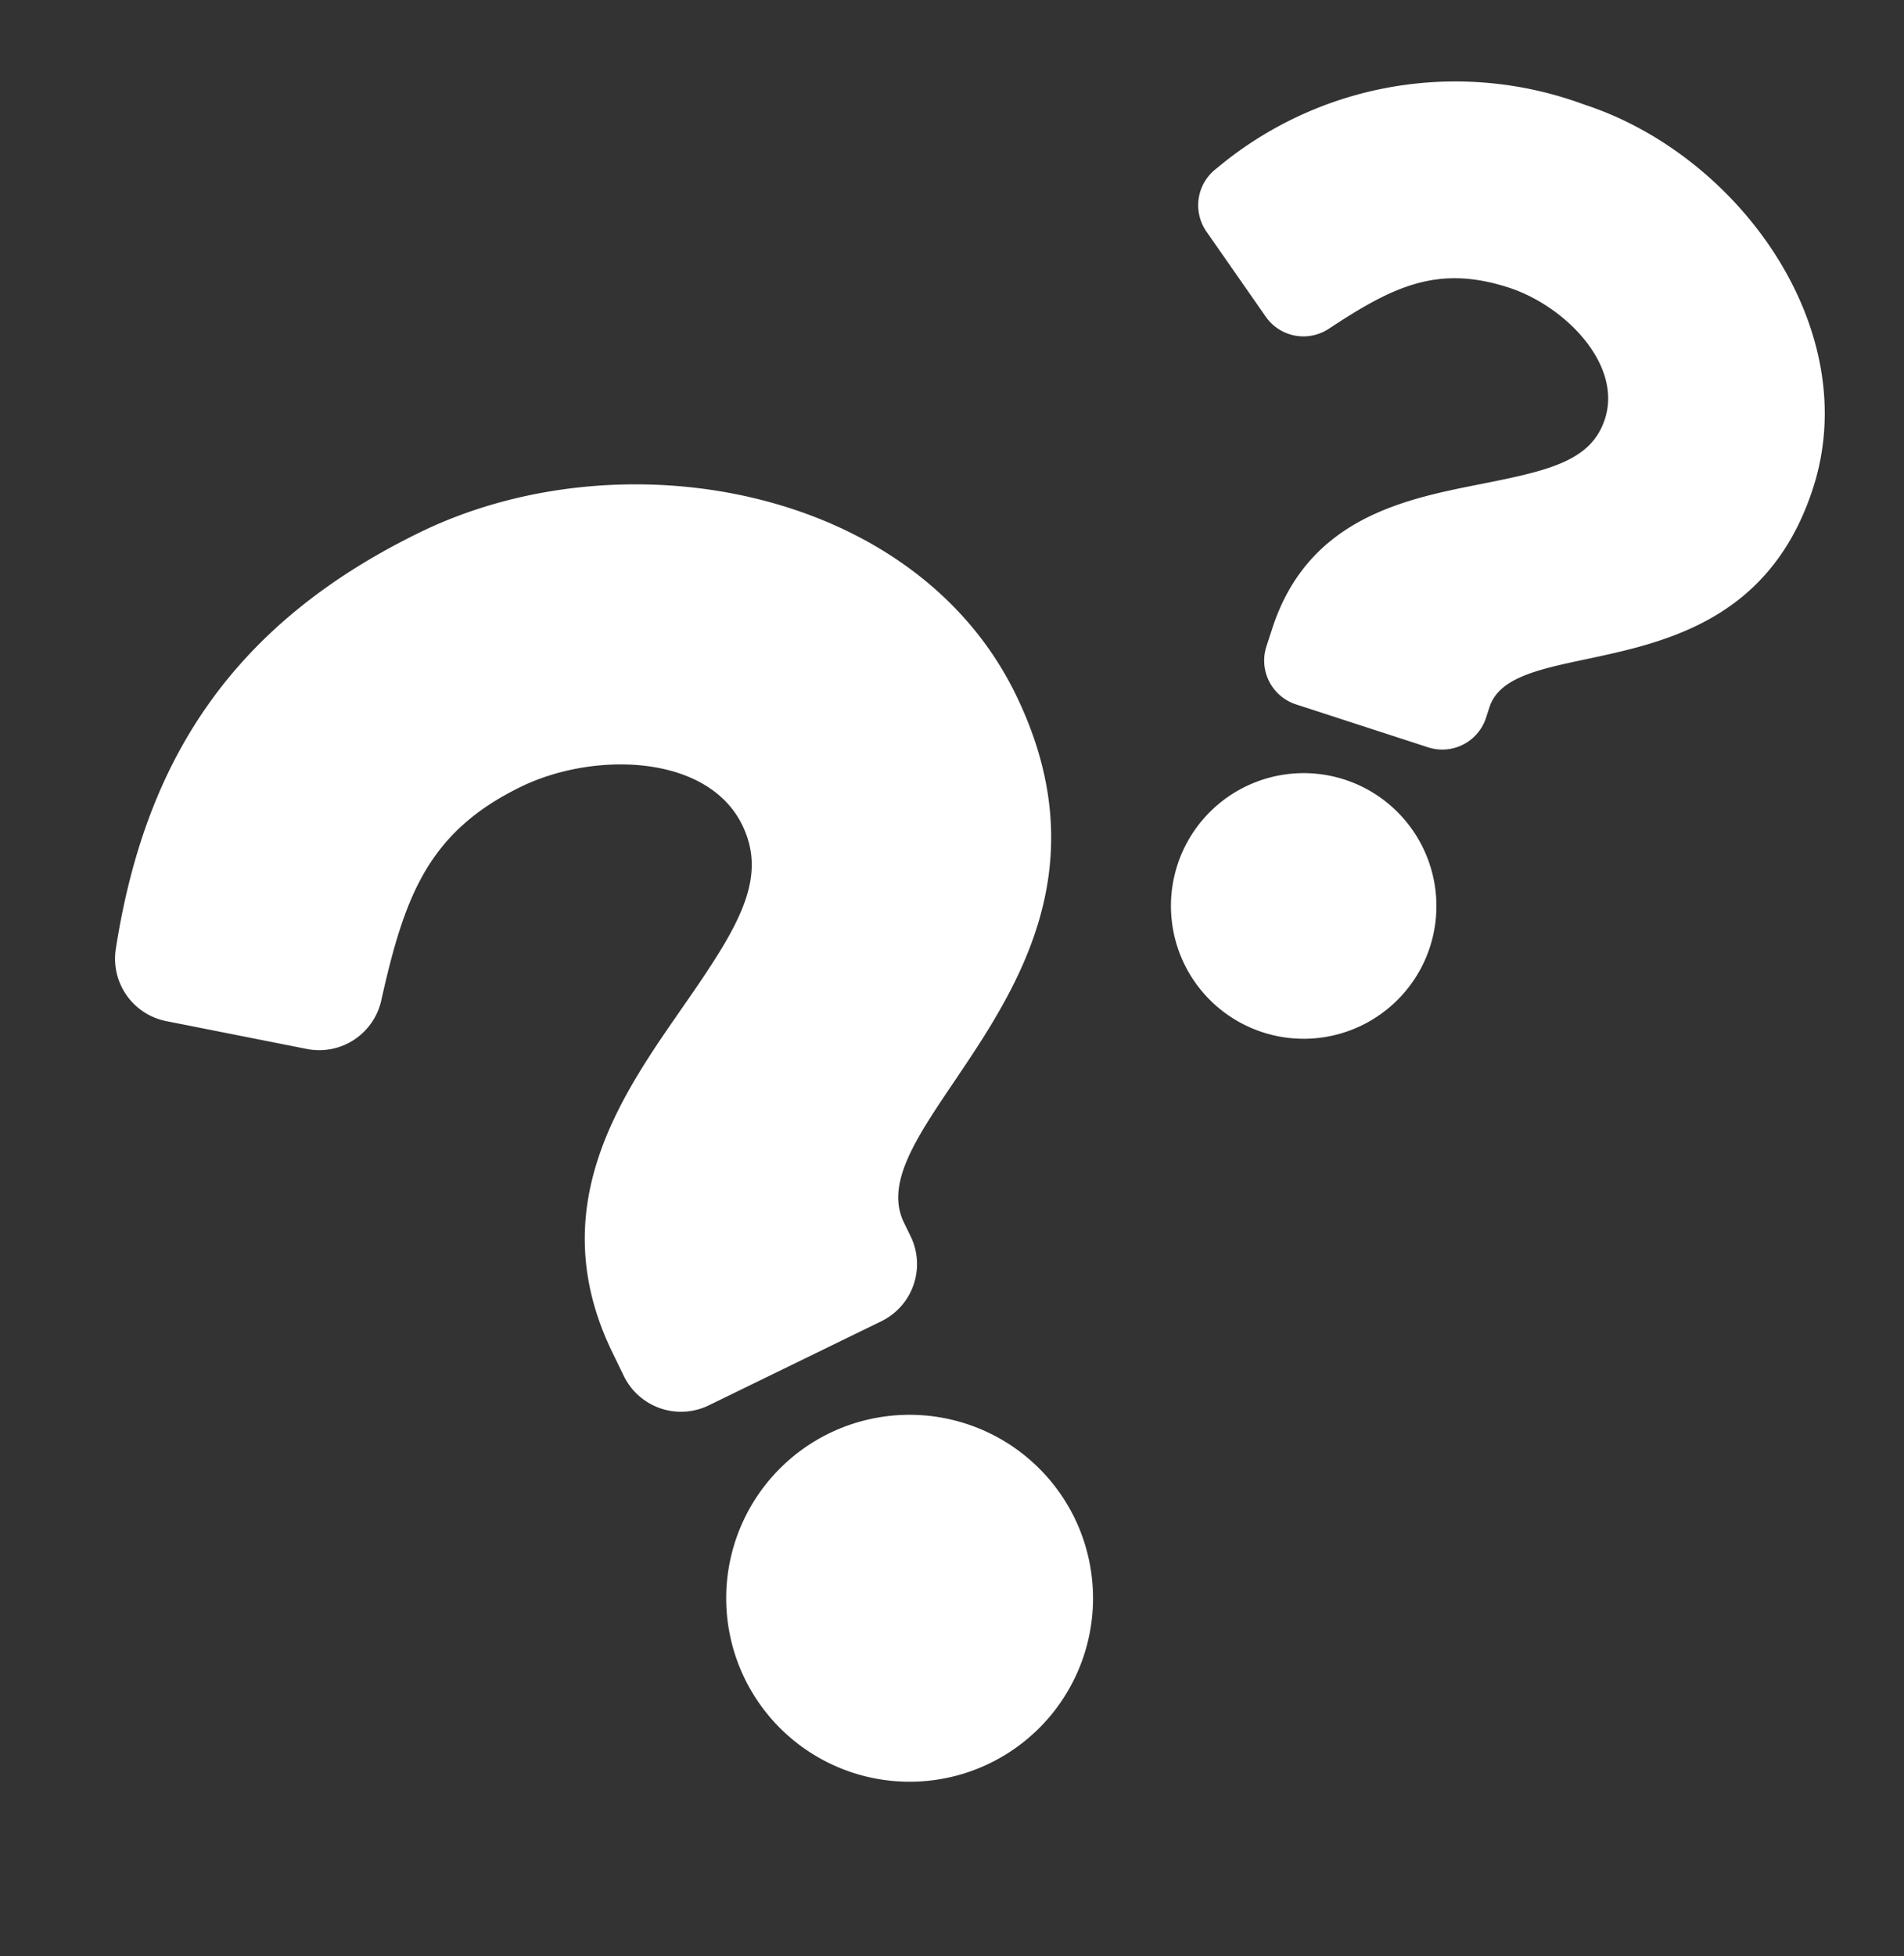
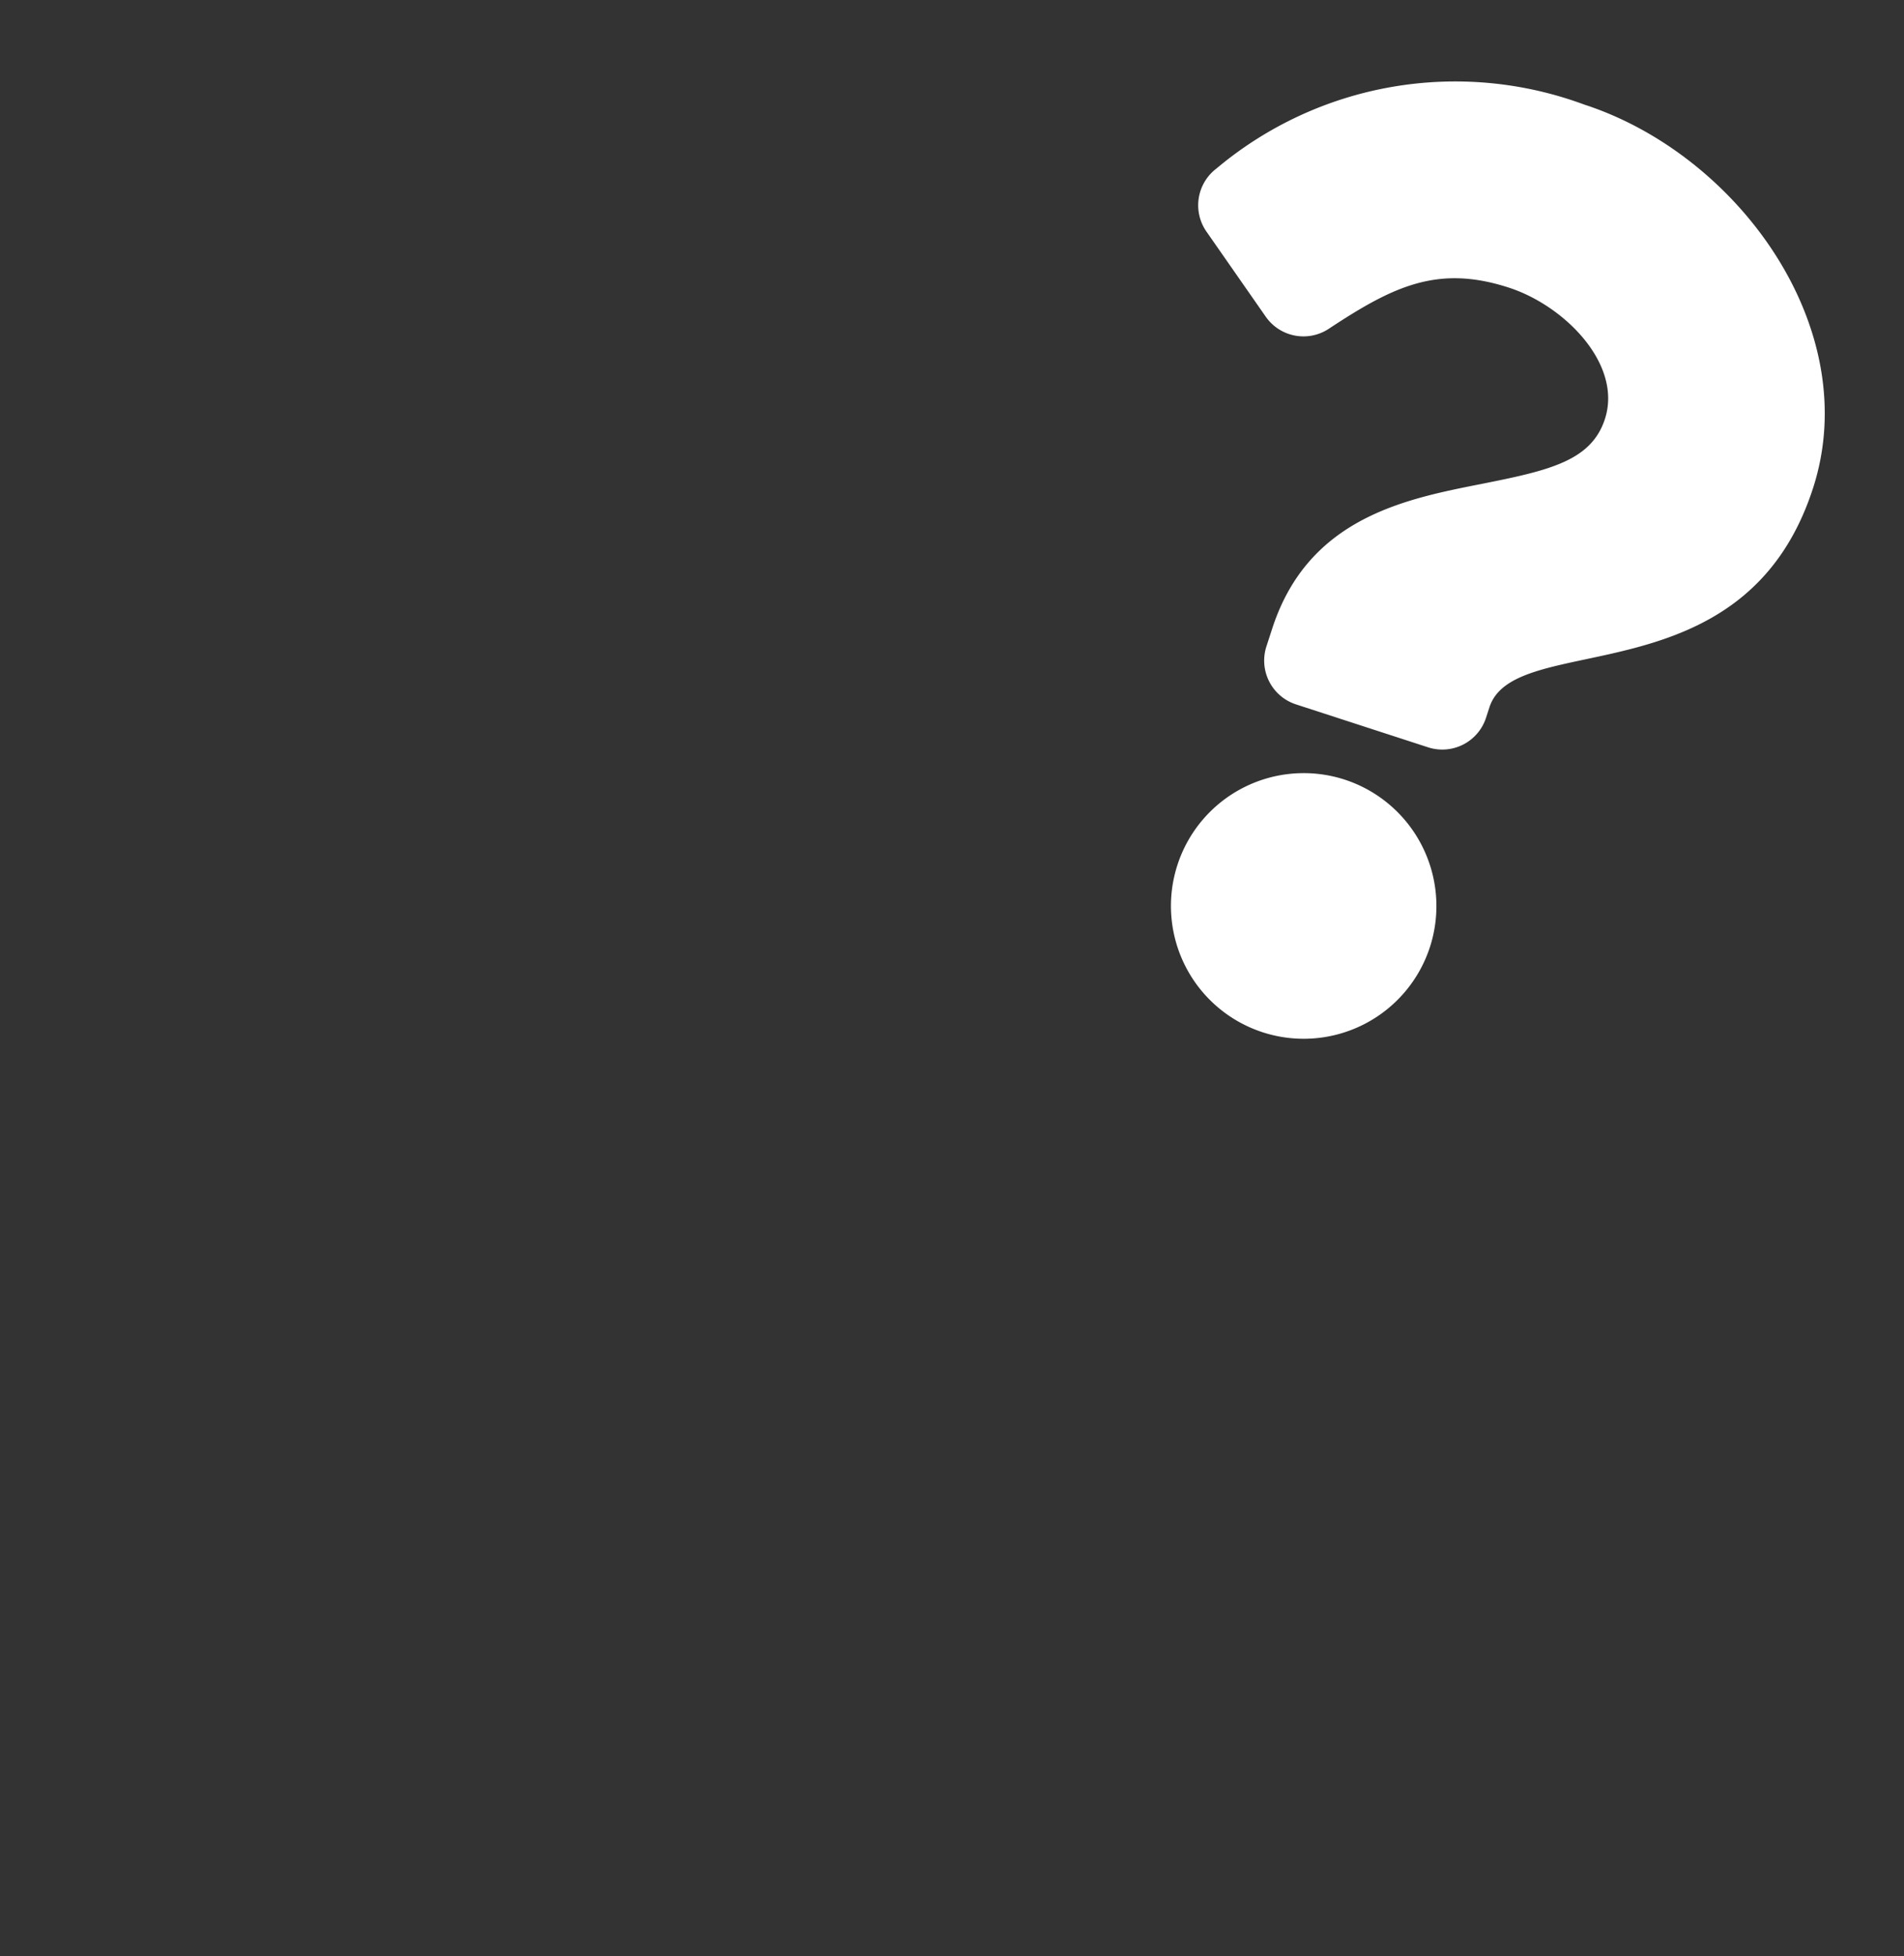
<svg xmlns="http://www.w3.org/2000/svg" width="69.991" height="71.868" viewBox="0 0 69.991 71.868">
  <rect x="0" y="0" width="69.991" height="71.868" fill="#333333" stroke="none" />
  <g id="グループ_258" data-name="グループ 258" transform="translate(-485.475 -5559.361)">
-     <path id="Icon_awesome-question" data-name="Icon awesome-question" d="M18.971,0C11.2,0,6.17,3.183,2.22,8.859a2.338,2.338,0,0,0,.5,3.2l4.2,3.184a2.336,2.336,0,0,0,3.236-.4c2.438-3.054,4.246-4.813,8.055-4.813,2.994,0,6.7,1.927,6.7,4.831,0,2.195-1.812,3.322-4.768,4.98-3.448,1.933-8.01,4.339-8.01,10.356v.953a2.336,2.336,0,0,0,2.336,2.336h7.053a2.336,2.336,0,0,0,2.336-2.336v-.562c0-4.171,12.192-4.345,12.192-15.634C36.05,6.449,27.232,0,18.971,0ZM18,36.348a6.742,6.742,0,1,0,6.742,6.742A6.75,6.75,0,0,0,18,36.348Z" transform="matrix(0.899, -0.438, 0.438, 0.899, 483.857, 5587.229)" fill="#fff" />
    <path id="Icon_awesome-question-2" data-name="Icon awesome-question" d="M14.229,0A13.65,13.65,0,0,0,2.1,6.413a1.693,1.693,0,0,0,.365,2.316l3.039,2.3a1.691,1.691,0,0,0,2.343-.292c1.765-2.211,3.074-3.484,5.83-3.484,2.167,0,4.848,1.395,4.848,3.5,0,1.589-1.312,2.4-3.452,3.6-2.5,1.4-5.8,3.14-5.8,7.5v.69a1.691,1.691,0,0,0,1.691,1.691h5.106a1.691,1.691,0,0,0,1.691-1.691v-.407c0-3.019,8.825-3.145,8.825-11.316C26.591,4.668,20.209,0,14.229,0Zm-.706,26.31a4.88,4.88,0,1,0,4.88,4.88A4.886,4.886,0,0,0,13.523,26.31Z" transform="translate(530.176 5558.805) rotate(18)" fill="#fff" />
  </g>
</svg>